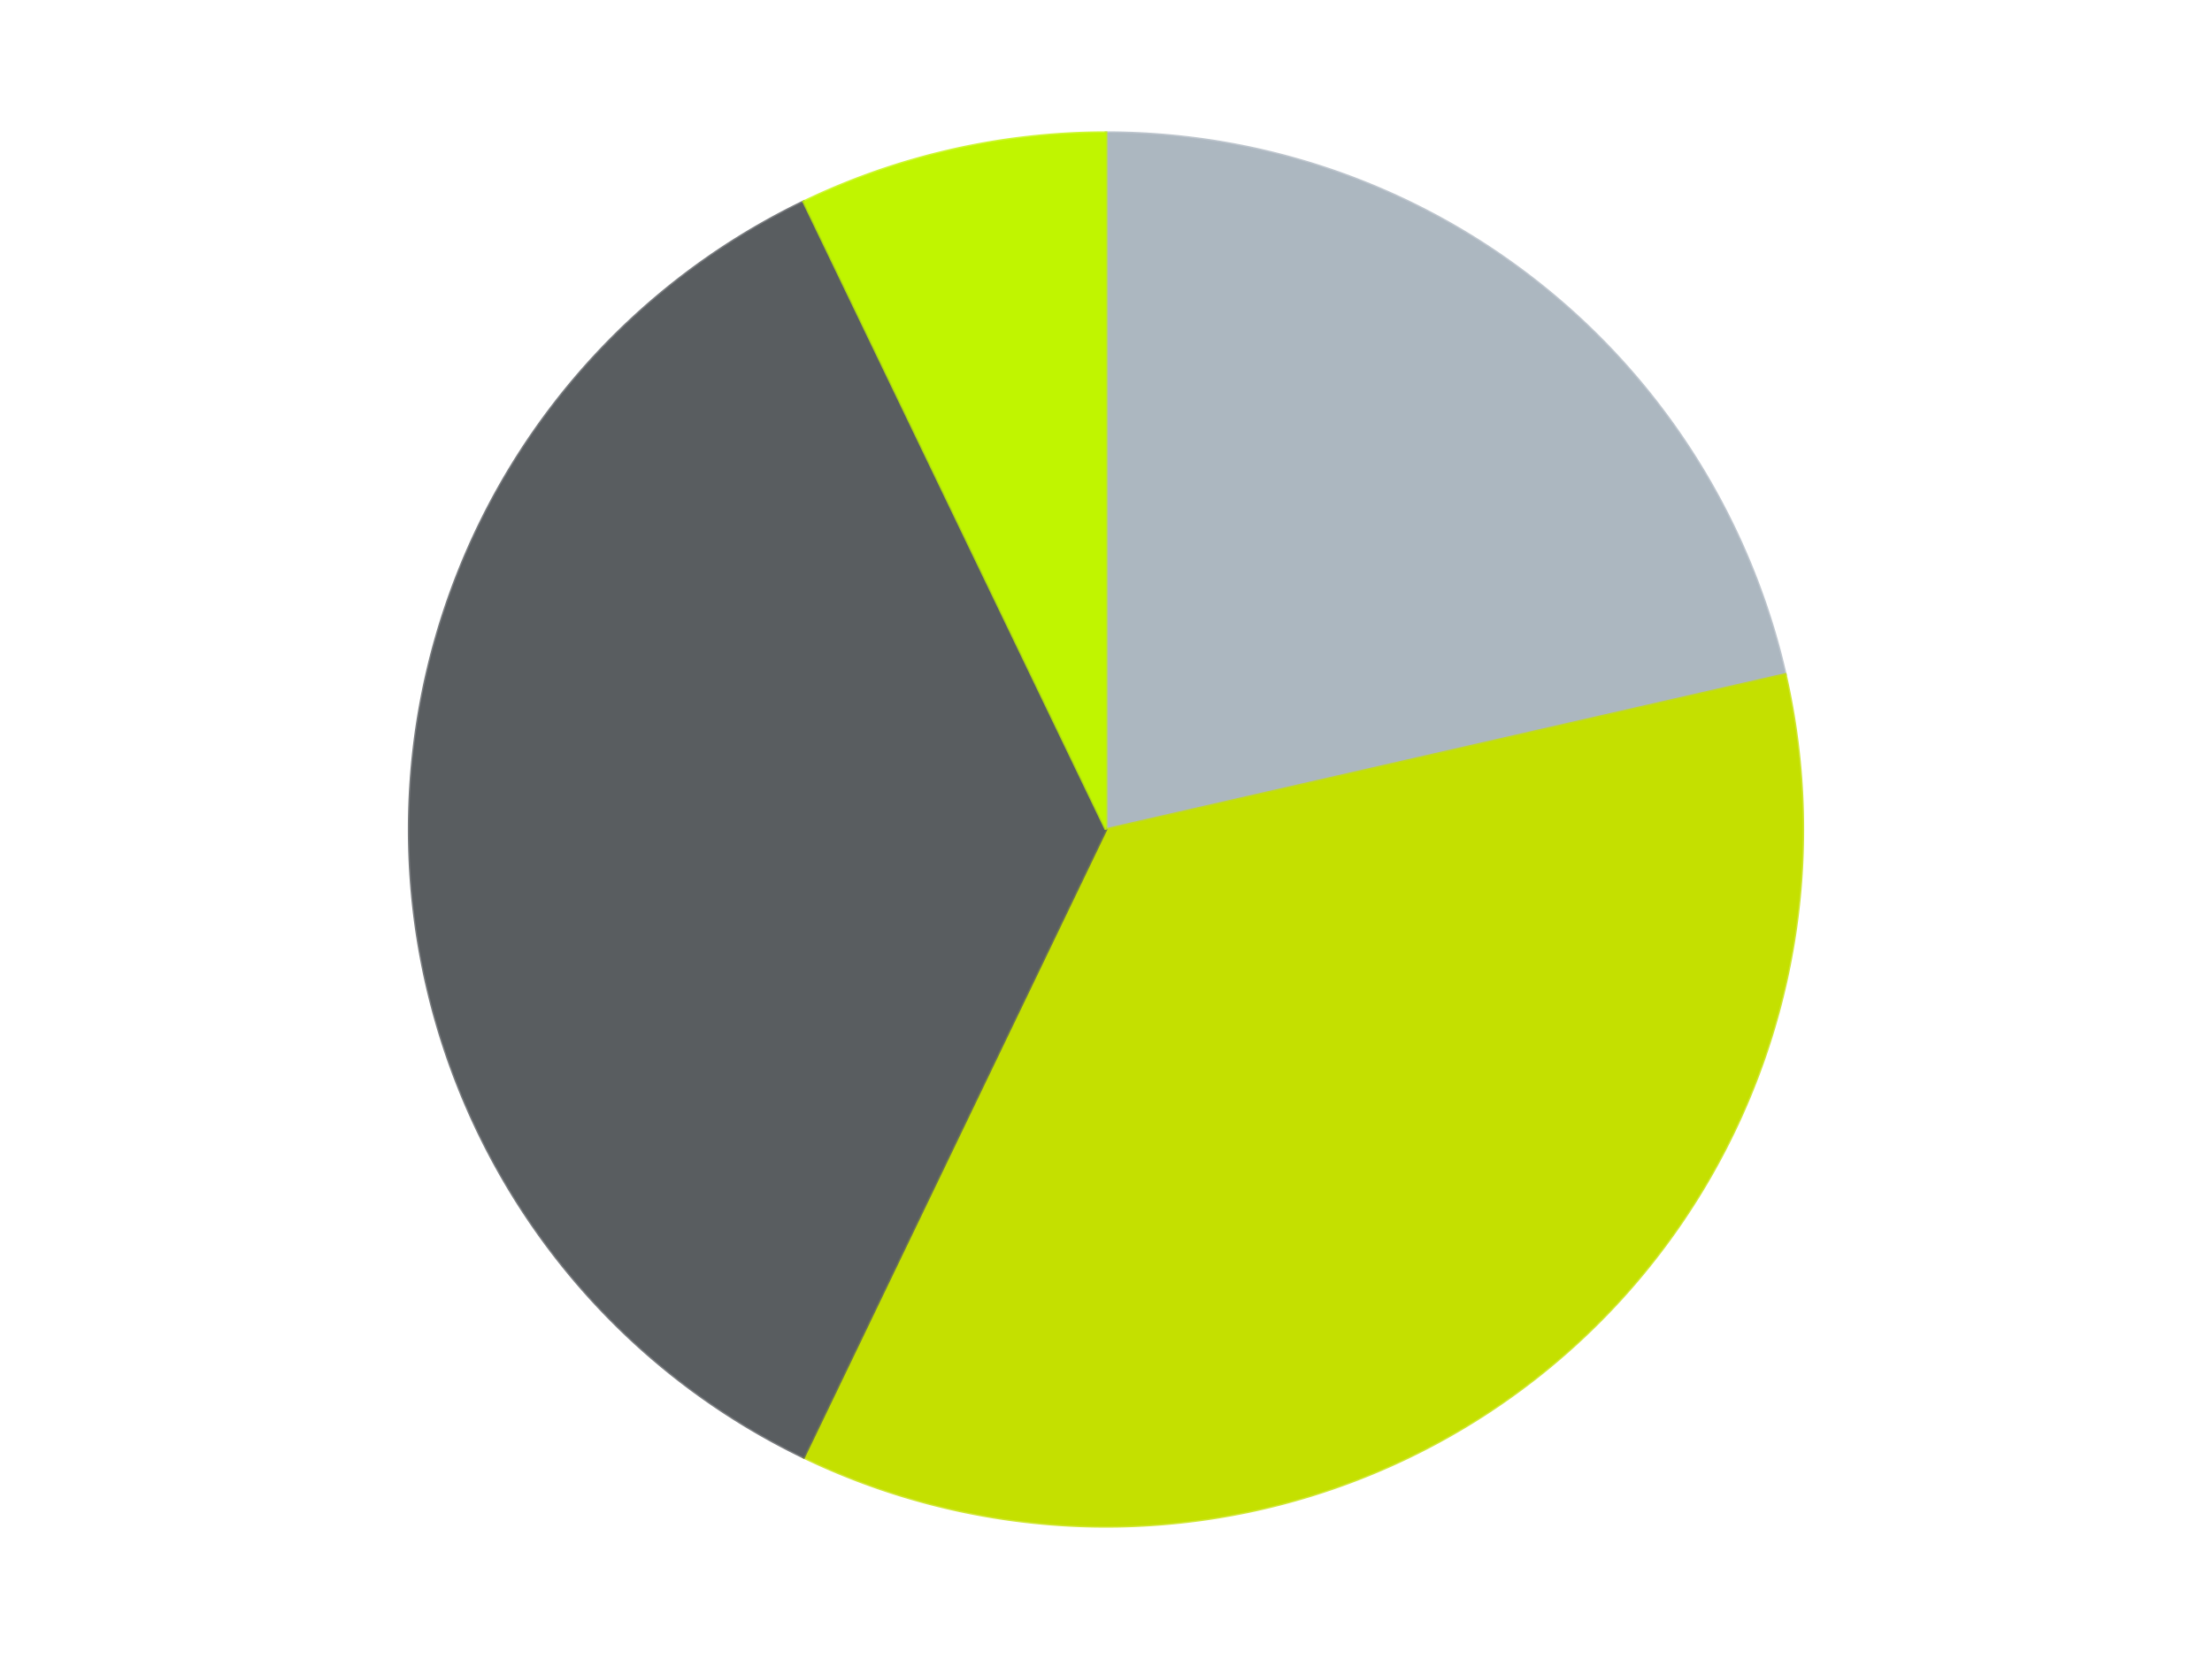
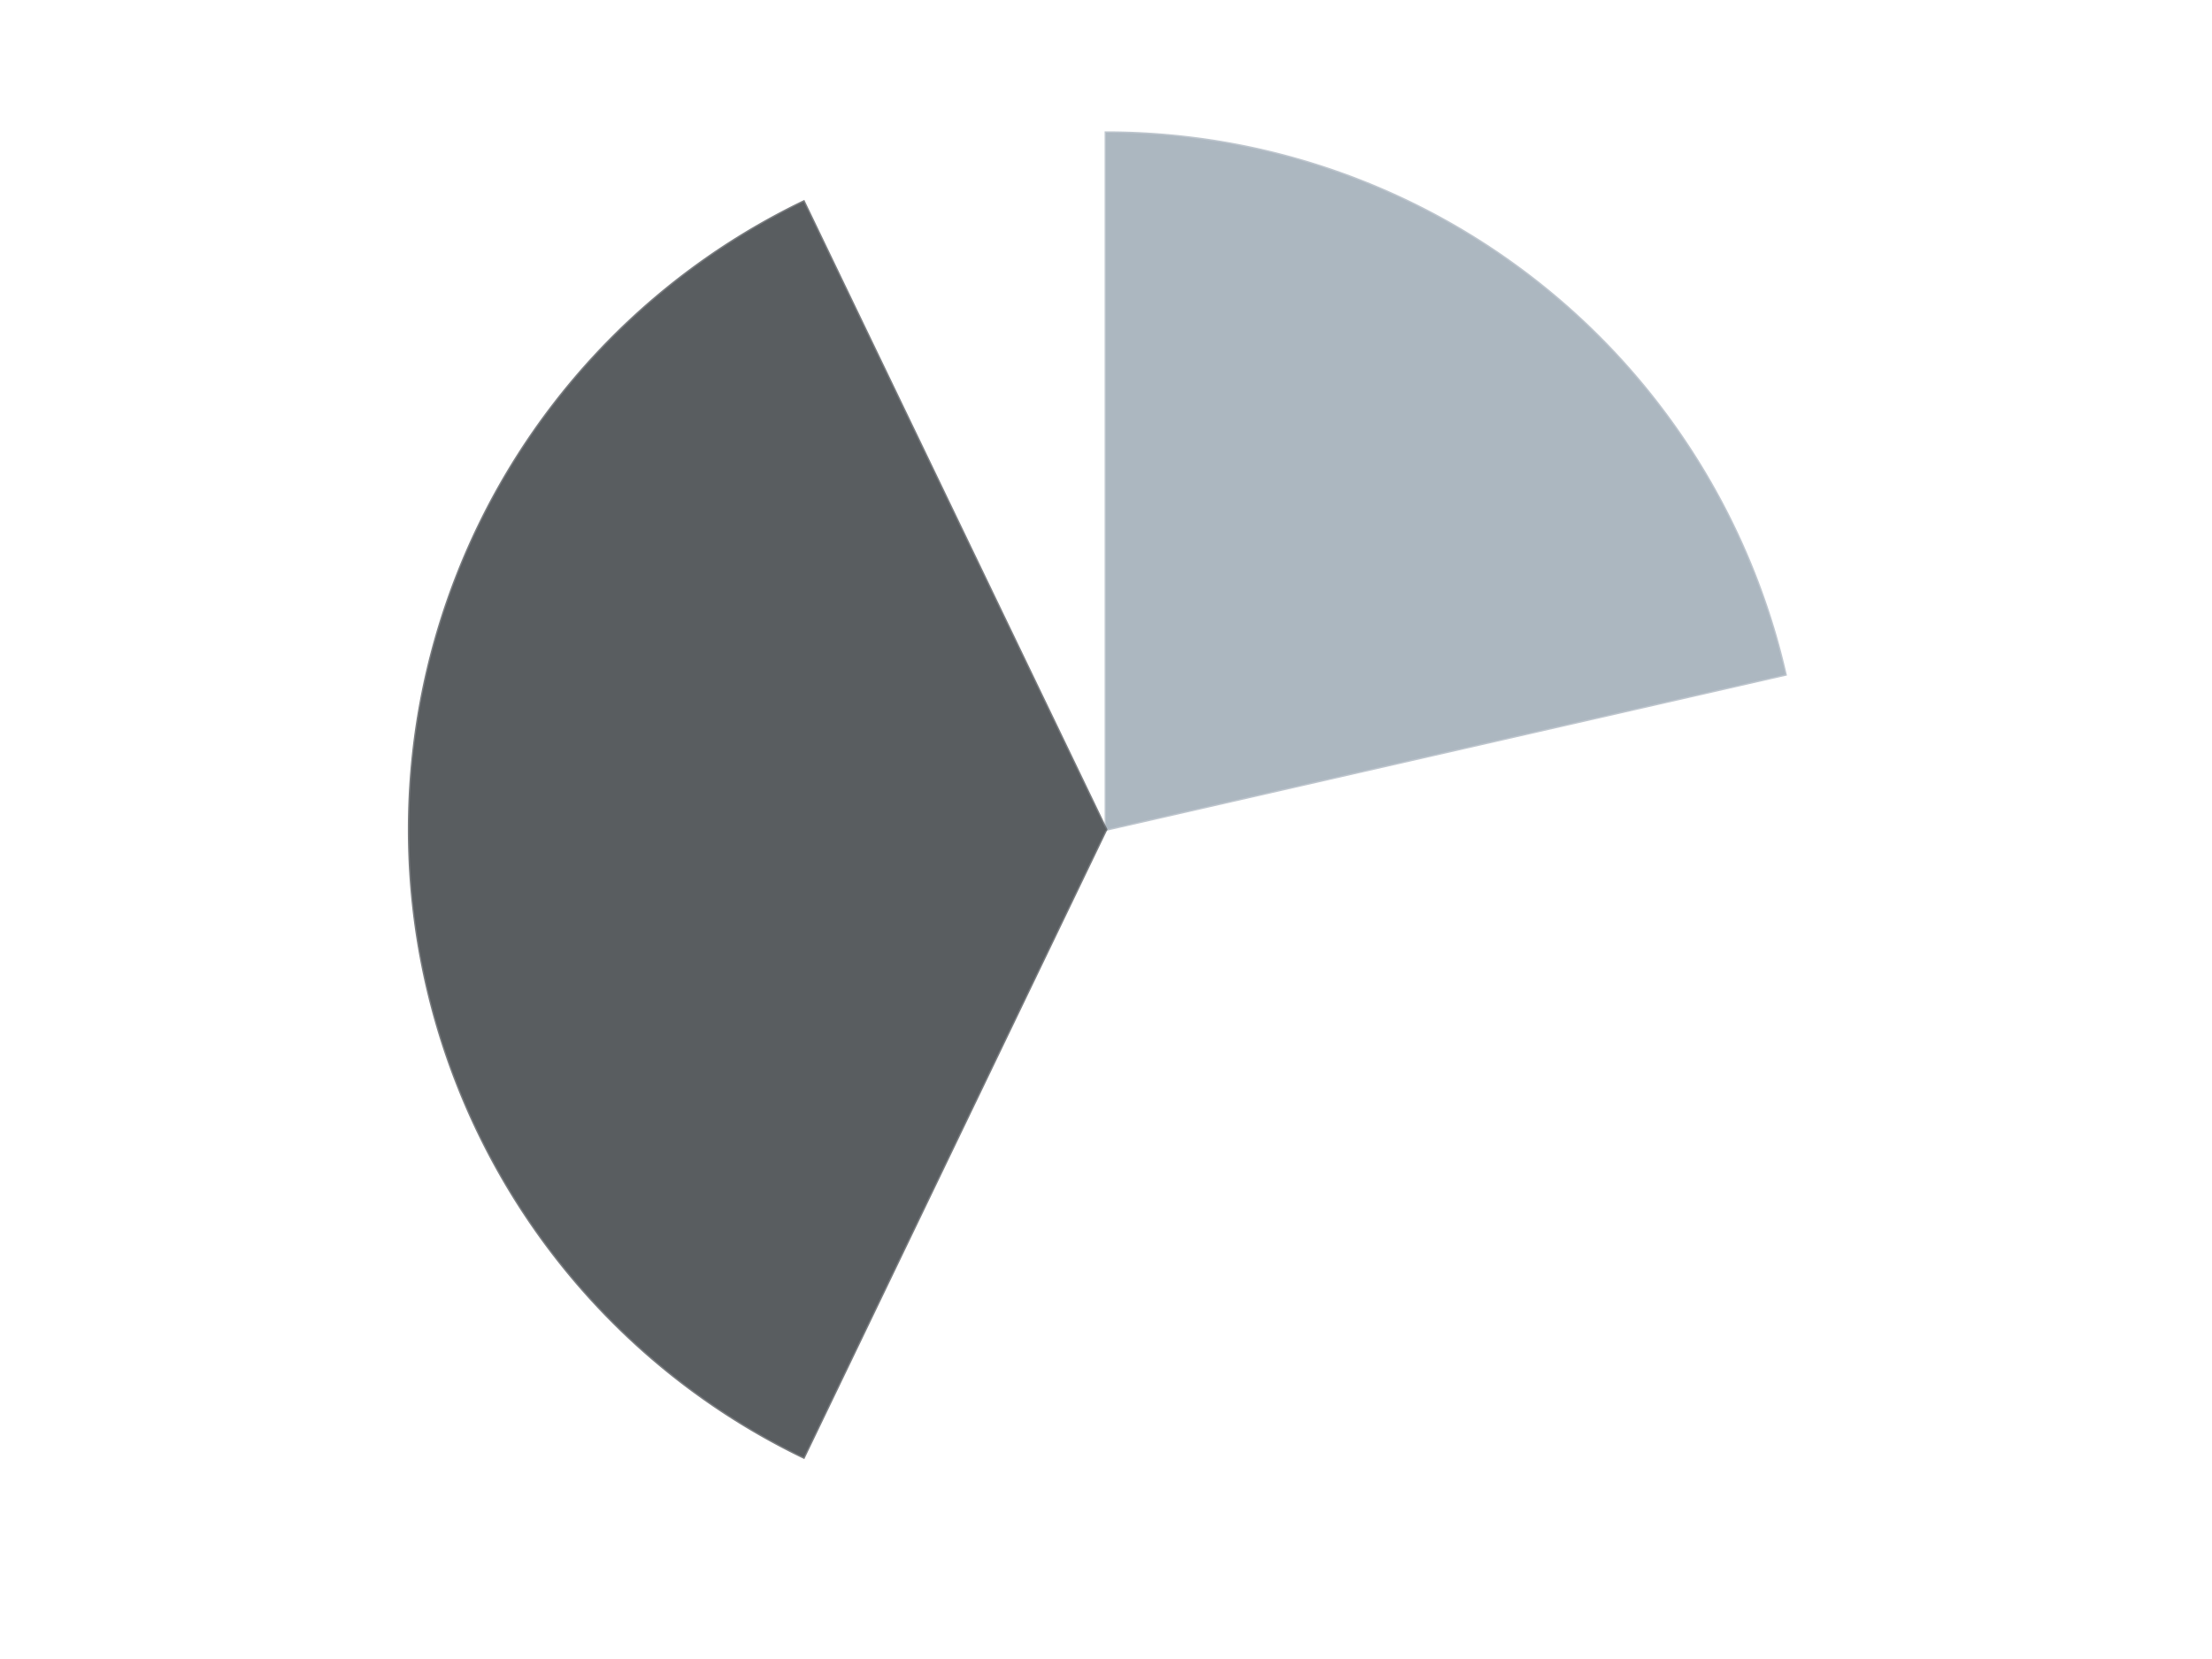
<svg xmlns="http://www.w3.org/2000/svg" xmlns:xlink="http://www.w3.org/1999/xlink" id="chart-b00be117-89a7-4b0f-bb29-c9f339f6997c" class="pygal-chart" viewBox="0 0 800 600">
  <defs>
    <style type="text/css">#chart-b00be117-89a7-4b0f-bb29-c9f339f6997c{-webkit-user-select:none;-webkit-font-smoothing:antialiased;font-family:Consolas,"Liberation Mono",Menlo,Courier,monospace}#chart-b00be117-89a7-4b0f-bb29-c9f339f6997c .title{font-family:Consolas,"Liberation Mono",Menlo,Courier,monospace;font-size:16px}#chart-b00be117-89a7-4b0f-bb29-c9f339f6997c .legends .legend text{font-family:Consolas,"Liberation Mono",Menlo,Courier,monospace;font-size:14px}#chart-b00be117-89a7-4b0f-bb29-c9f339f6997c .axis text{font-family:Consolas,"Liberation Mono",Menlo,Courier,monospace;font-size:10px}#chart-b00be117-89a7-4b0f-bb29-c9f339f6997c .axis text.major{font-family:Consolas,"Liberation Mono",Menlo,Courier,monospace;font-size:10px}#chart-b00be117-89a7-4b0f-bb29-c9f339f6997c .text-overlay text.value{font-family:Consolas,"Liberation Mono",Menlo,Courier,monospace;font-size:16px}#chart-b00be117-89a7-4b0f-bb29-c9f339f6997c .text-overlay text.label{font-family:Consolas,"Liberation Mono",Menlo,Courier,monospace;font-size:10px}#chart-b00be117-89a7-4b0f-bb29-c9f339f6997c .tooltip{font-family:Consolas,"Liberation Mono",Menlo,Courier,monospace;font-size:14px}#chart-b00be117-89a7-4b0f-bb29-c9f339f6997c text.no_data{font-family:Consolas,"Liberation Mono",Menlo,Courier,monospace;font-size:64px}
#chart-b00be117-89a7-4b0f-bb29-c9f339f6997c{background-color:transparent}#chart-b00be117-89a7-4b0f-bb29-c9f339f6997c path,#chart-b00be117-89a7-4b0f-bb29-c9f339f6997c line,#chart-b00be117-89a7-4b0f-bb29-c9f339f6997c rect,#chart-b00be117-89a7-4b0f-bb29-c9f339f6997c circle{-webkit-transition:150ms;-moz-transition:150ms;transition:150ms}#chart-b00be117-89a7-4b0f-bb29-c9f339f6997c .graph &gt; .background{fill:transparent}#chart-b00be117-89a7-4b0f-bb29-c9f339f6997c .plot &gt; .background{fill:transparent}#chart-b00be117-89a7-4b0f-bb29-c9f339f6997c .graph{fill:rgba(0,0,0,.87)}#chart-b00be117-89a7-4b0f-bb29-c9f339f6997c text.no_data{fill:rgba(0,0,0,1)}#chart-b00be117-89a7-4b0f-bb29-c9f339f6997c .title{fill:rgba(0,0,0,1)}#chart-b00be117-89a7-4b0f-bb29-c9f339f6997c .legends .legend text{fill:rgba(0,0,0,.87)}#chart-b00be117-89a7-4b0f-bb29-c9f339f6997c .legends .legend:hover text{fill:rgba(0,0,0,1)}#chart-b00be117-89a7-4b0f-bb29-c9f339f6997c .axis .line{stroke:rgba(0,0,0,1)}#chart-b00be117-89a7-4b0f-bb29-c9f339f6997c .axis .guide.line{stroke:rgba(0,0,0,.54)}#chart-b00be117-89a7-4b0f-bb29-c9f339f6997c .axis .major.line{stroke:rgba(0,0,0,.87)}#chart-b00be117-89a7-4b0f-bb29-c9f339f6997c .axis text.major{fill:rgba(0,0,0,1)}#chart-b00be117-89a7-4b0f-bb29-c9f339f6997c .axis.y .guides:hover .guide.line,#chart-b00be117-89a7-4b0f-bb29-c9f339f6997c .line-graph .axis.x .guides:hover .guide.line,#chart-b00be117-89a7-4b0f-bb29-c9f339f6997c .stackedline-graph .axis.x .guides:hover .guide.line,#chart-b00be117-89a7-4b0f-bb29-c9f339f6997c .xy-graph .axis.x .guides:hover .guide.line{stroke:rgba(0,0,0,1)}#chart-b00be117-89a7-4b0f-bb29-c9f339f6997c .axis .guides:hover text{fill:rgba(0,0,0,1)}#chart-b00be117-89a7-4b0f-bb29-c9f339f6997c .reactive{fill-opacity:1.0;stroke-opacity:.8;stroke-width:1}#chart-b00be117-89a7-4b0f-bb29-c9f339f6997c .ci{stroke:rgba(0,0,0,.87)}#chart-b00be117-89a7-4b0f-bb29-c9f339f6997c .reactive.active,#chart-b00be117-89a7-4b0f-bb29-c9f339f6997c .active .reactive{fill-opacity:0.6;stroke-opacity:.9;stroke-width:4}#chart-b00be117-89a7-4b0f-bb29-c9f339f6997c .ci .reactive.active{stroke-width:1.5}#chart-b00be117-89a7-4b0f-bb29-c9f339f6997c .series text{fill:rgba(0,0,0,1)}#chart-b00be117-89a7-4b0f-bb29-c9f339f6997c .tooltip rect{fill:transparent;stroke:rgba(0,0,0,1);-webkit-transition:opacity 150ms;-moz-transition:opacity 150ms;transition:opacity 150ms}#chart-b00be117-89a7-4b0f-bb29-c9f339f6997c .tooltip .label{fill:rgba(0,0,0,.87)}#chart-b00be117-89a7-4b0f-bb29-c9f339f6997c .tooltip .label{fill:rgba(0,0,0,.87)}#chart-b00be117-89a7-4b0f-bb29-c9f339f6997c .tooltip .legend{font-size:.8em;fill:rgba(0,0,0,.54)}#chart-b00be117-89a7-4b0f-bb29-c9f339f6997c .tooltip .x_label{font-size:.6em;fill:rgba(0,0,0,1)}#chart-b00be117-89a7-4b0f-bb29-c9f339f6997c .tooltip .xlink{font-size:.5em;text-decoration:underline}#chart-b00be117-89a7-4b0f-bb29-c9f339f6997c .tooltip .value{font-size:1.5em}#chart-b00be117-89a7-4b0f-bb29-c9f339f6997c .bound{font-size:.5em}#chart-b00be117-89a7-4b0f-bb29-c9f339f6997c .max-value{font-size:.75em;fill:rgba(0,0,0,.54)}#chart-b00be117-89a7-4b0f-bb29-c9f339f6997c .map-element{fill:transparent;stroke:rgba(0,0,0,.54) !important}#chart-b00be117-89a7-4b0f-bb29-c9f339f6997c .map-element .reactive{fill-opacity:inherit;stroke-opacity:inherit}#chart-b00be117-89a7-4b0f-bb29-c9f339f6997c .color-0,#chart-b00be117-89a7-4b0f-bb29-c9f339f6997c .color-0 a:visited{stroke:#F44336;fill:#F44336}#chart-b00be117-89a7-4b0f-bb29-c9f339f6997c .color-1,#chart-b00be117-89a7-4b0f-bb29-c9f339f6997c .color-1 a:visited{stroke:#3F51B5;fill:#3F51B5}#chart-b00be117-89a7-4b0f-bb29-c9f339f6997c .color-2,#chart-b00be117-89a7-4b0f-bb29-c9f339f6997c .color-2 a:visited{stroke:#009688;fill:#009688}#chart-b00be117-89a7-4b0f-bb29-c9f339f6997c .color-3,#chart-b00be117-89a7-4b0f-bb29-c9f339f6997c .color-3 a:visited{stroke:#FFC107;fill:#FFC107}#chart-b00be117-89a7-4b0f-bb29-c9f339f6997c .text-overlay .color-0 text{fill:black}#chart-b00be117-89a7-4b0f-bb29-c9f339f6997c .text-overlay .color-1 text{fill:black}#chart-b00be117-89a7-4b0f-bb29-c9f339f6997c .text-overlay .color-2 text{fill:black}#chart-b00be117-89a7-4b0f-bb29-c9f339f6997c .text-overlay .color-3 text{fill:black}
#chart-b00be117-89a7-4b0f-bb29-c9f339f6997c text.no_data{text-anchor:middle}#chart-b00be117-89a7-4b0f-bb29-c9f339f6997c .guide.line{fill:none}#chart-b00be117-89a7-4b0f-bb29-c9f339f6997c .centered{text-anchor:middle}#chart-b00be117-89a7-4b0f-bb29-c9f339f6997c .title{text-anchor:middle}#chart-b00be117-89a7-4b0f-bb29-c9f339f6997c .legends .legend text{fill-opacity:1}#chart-b00be117-89a7-4b0f-bb29-c9f339f6997c .axis.x text{text-anchor:middle}#chart-b00be117-89a7-4b0f-bb29-c9f339f6997c .axis.x:not(.web) text[transform]{text-anchor:start}#chart-b00be117-89a7-4b0f-bb29-c9f339f6997c .axis.x:not(.web) text[transform].backwards{text-anchor:end}#chart-b00be117-89a7-4b0f-bb29-c9f339f6997c .axis.y text{text-anchor:end}#chart-b00be117-89a7-4b0f-bb29-c9f339f6997c .axis.y text[transform].backwards{text-anchor:start}#chart-b00be117-89a7-4b0f-bb29-c9f339f6997c .axis.y2 text{text-anchor:start}#chart-b00be117-89a7-4b0f-bb29-c9f339f6997c .axis.y2 text[transform].backwards{text-anchor:end}#chart-b00be117-89a7-4b0f-bb29-c9f339f6997c .axis .guide.line{stroke-dasharray:4,4;stroke:black}#chart-b00be117-89a7-4b0f-bb29-c9f339f6997c .axis .major.guide.line{stroke-dasharray:6,6;stroke:black}#chart-b00be117-89a7-4b0f-bb29-c9f339f6997c .horizontal .axis.y .guide.line,#chart-b00be117-89a7-4b0f-bb29-c9f339f6997c .horizontal .axis.y2 .guide.line,#chart-b00be117-89a7-4b0f-bb29-c9f339f6997c .vertical .axis.x .guide.line{opacity:0}#chart-b00be117-89a7-4b0f-bb29-c9f339f6997c .horizontal .axis.always_show .guide.line,#chart-b00be117-89a7-4b0f-bb29-c9f339f6997c .vertical .axis.always_show .guide.line{opacity:1 !important}#chart-b00be117-89a7-4b0f-bb29-c9f339f6997c .axis.y .guides:hover .guide.line,#chart-b00be117-89a7-4b0f-bb29-c9f339f6997c .axis.y2 .guides:hover .guide.line,#chart-b00be117-89a7-4b0f-bb29-c9f339f6997c .axis.x .guides:hover .guide.line{opacity:1}#chart-b00be117-89a7-4b0f-bb29-c9f339f6997c .axis .guides:hover text{opacity:1}#chart-b00be117-89a7-4b0f-bb29-c9f339f6997c .nofill{fill:none}#chart-b00be117-89a7-4b0f-bb29-c9f339f6997c .subtle-fill{fill-opacity:.2}#chart-b00be117-89a7-4b0f-bb29-c9f339f6997c .dot{stroke-width:1px;fill-opacity:1;stroke-opacity:1}#chart-b00be117-89a7-4b0f-bb29-c9f339f6997c .dot.active{stroke-width:5px}#chart-b00be117-89a7-4b0f-bb29-c9f339f6997c .dot.negative{fill:transparent}#chart-b00be117-89a7-4b0f-bb29-c9f339f6997c text,#chart-b00be117-89a7-4b0f-bb29-c9f339f6997c tspan{stroke:none !important}#chart-b00be117-89a7-4b0f-bb29-c9f339f6997c .series text.active{opacity:1}#chart-b00be117-89a7-4b0f-bb29-c9f339f6997c .tooltip rect{fill-opacity:.95;stroke-width:.5}#chart-b00be117-89a7-4b0f-bb29-c9f339f6997c .tooltip text{fill-opacity:1}#chart-b00be117-89a7-4b0f-bb29-c9f339f6997c .showable{visibility:hidden}#chart-b00be117-89a7-4b0f-bb29-c9f339f6997c .showable.shown{visibility:visible}#chart-b00be117-89a7-4b0f-bb29-c9f339f6997c .gauge-background{fill:rgba(229,229,229,1);stroke:none}#chart-b00be117-89a7-4b0f-bb29-c9f339f6997c .bg-lines{stroke:transparent;stroke-width:2px}</style>
    <script type="text/javascript">window.pygal = window.pygal || {};window.pygal.config = window.pygal.config || {};window.pygal.config['b00be117-89a7-4b0f-bb29-c9f339f6997c'] = {"allow_interruptions": false, "box_mode": "extremes", "classes": ["pygal-chart"], "css": ["file://style.css", "file://graph.css"], "defs": [], "disable_xml_declaration": false, "dots_size": 2.5, "dynamic_print_values": false, "explicit_size": false, "fill": false, "force_uri_protocol": "https", "formatter": null, "half_pie": false, "height": 600, "include_x_axis": false, "inner_radius": 0, "interpolate": null, "interpolation_parameters": {}, "interpolation_precision": 250, "inverse_y_axis": false, "js": ["//kozea.github.io/pygal.js/2.0.x/pygal-tooltips.min.js"], "legend_at_bottom": false, "legend_at_bottom_columns": null, "legend_box_size": 12, "logarithmic": false, "margin": 20, "margin_bottom": null, "margin_left": null, "margin_right": null, "margin_top": null, "max_scale": 16, "min_scale": 4, "missing_value_fill_truncation": "x", "no_data_text": "No data", "no_prefix": false, "order_min": null, "pretty_print": false, "print_labels": false, "print_values": false, "print_values_position": "center", "print_zeroes": true, "range": null, "rounded_bars": null, "secondary_range": null, "show_dots": true, "show_legend": false, "show_minor_x_labels": true, "show_minor_y_labels": true, "show_only_major_dots": false, "show_x_guides": false, "show_x_labels": true, "show_y_guides": true, "show_y_labels": true, "spacing": 10, "stack_from_top": false, "strict": false, "stroke": true, "stroke_style": null, "style": {"background": "transparent", "ci_colors": [], "colors": ["#F44336", "#3F51B5", "#009688", "#FFC107", "#FF5722", "#9C27B0", "#03A9F4", "#8BC34A", "#FF9800", "#E91E63", "#2196F3", "#4CAF50", "#FFEB3B", "#673AB7", "#00BCD4", "#CDDC39", "#9E9E9E", "#607D8B"], "dot_opacity": "1", "font_family": "Consolas, \"Liberation Mono\", Menlo, Courier, monospace", "foreground": "rgba(0, 0, 0, .87)", "foreground_strong": "rgba(0, 0, 0, 1)", "foreground_subtle": "rgba(0, 0, 0, .54)", "guide_stroke_color": "black", "guide_stroke_dasharray": "4,4", "label_font_family": "Consolas, \"Liberation Mono\", Menlo, Courier, monospace", "label_font_size": 10, "legend_font_family": "Consolas, \"Liberation Mono\", Menlo, Courier, monospace", "legend_font_size": 14, "major_guide_stroke_color": "black", "major_guide_stroke_dasharray": "6,6", "major_label_font_family": "Consolas, \"Liberation Mono\", Menlo, Courier, monospace", "major_label_font_size": 10, "no_data_font_family": "Consolas, \"Liberation Mono\", Menlo, Courier, monospace", "no_data_font_size": 64, "opacity": "1.0", "opacity_hover": "0.6", "plot_background": "transparent", "stroke_opacity": ".8", "stroke_opacity_hover": ".9", "stroke_width": "1", "stroke_width_hover": "4", "title_font_family": "Consolas, \"Liberation Mono\", Menlo, Courier, monospace", "title_font_size": 16, "tooltip_font_family": "Consolas, \"Liberation Mono\", Menlo, Courier, monospace", "tooltip_font_size": 14, "transition": "150ms", "value_background": "rgba(229, 229, 229, 1)", "value_colors": [], "value_font_family": "Consolas, \"Liberation Mono\", Menlo, Courier, monospace", "value_font_size": 16, "value_label_font_family": "Consolas, \"Liberation Mono\", Menlo, Courier, monospace", "value_label_font_size": 10}, "title": null, "tooltip_border_radius": 0, "tooltip_fancy_mode": true, "truncate_label": null, "truncate_legend": null, "width": 800, "x_label_rotation": 0, "x_labels": null, "x_labels_major": null, "x_labels_major_count": null, "x_labels_major_every": null, "x_title": null, "xrange": null, "y_label_rotation": 0, "y_labels": null, "y_labels_major": null, "y_labels_major_count": null, "y_labels_major_every": null, "y_title": null, "zero": 0, "legends": ["Pearl Light Gray", "Lime", "Dark Bluish Gray", "Trans-Neon Green"]}</script>
    <script type="text/javascript" xlink:href="https://kozea.github.io/pygal.js/2.0.x/pygal-tooltips.min.js" />
  </defs>
  <title>Pygal</title>
  <g class="graph pie-graph vertical">
-     <rect x="0" y="0" width="800" height="600" class="background" />
    <g transform="translate(20, 20)" class="plot">
      <rect x="0" y="0" width="760" height="560" class="background" />
      <g class="series serie-0 color-0">
        <g class="slices">
          <g class="slice" style="fill: #ACB7C0; stroke: #ACB7C0">
            <path d="M380 28 A252 252 0 0 1 625.682 223.925 L380 280 A0 0 0 0 0 380 280 z" class="slice reactive tooltip-trigger" />
            <desc class="value">3</desc>
            <desc class="x centered">458.5597150342004</desc>
            <desc class="y centered">181.48923320902824</desc>
          </g>
        </g>
      </g>
      <g class="series serie-1 color-1">
        <g class="slices">
          <g class="slice" style="fill: #C4E000; stroke: #C4E000">
-             <path d="M625.682 223.925 A252 252 0 0 1 270.661 507.044 L380 280 A0 0 0 0 0 380 280 z" class="slice reactive tooltip-trigger" />
            <desc class="value">5</desc>
            <desc class="x centered">458.55971503420045</desc>
            <desc class="y centered">378.51076679097173</desc>
          </g>
        </g>
      </g>
      <g class="series serie-2 color-2">
        <g class="slices">
          <g class="slice" style="fill: #595D60; stroke: #595D60">
            <path d="M270.661 507.044 A252 252 0 0 1 270.661 52.956 L380 280 A0 0 0 0 0 380 280 z" class="slice reactive tooltip-trigger" />
            <desc class="value">5</desc>
            <desc class="x centered">254.0</desc>
            <desc class="y centered">280.0</desc>
          </g>
        </g>
      </g>
      <g class="series serie-3 color-3">
        <g class="slices">
          <g class="slice" style="fill: #C0F500; stroke: #C0F500">
-             <path d="M270.661 52.956 A252 252 0 0 1 380 28 L380 280 A0 0 0 0 0 380 280 z" class="slice reactive tooltip-trigger" />
            <desc class="value">1</desc>
            <desc class="x centered">351.9623623215044</desc>
            <desc class="y centered">157.15908306509024</desc>
          </g>
        </g>
      </g>
    </g>
    <g class="titles" />
    <g transform="translate(20, 20)" class="plot overlay">
      <g class="series serie-0 color-0" />
      <g class="series serie-1 color-1" />
      <g class="series serie-2 color-2" />
      <g class="series serie-3 color-3" />
    </g>
    <g transform="translate(20, 20)" class="plot text-overlay">
      <g class="series serie-0 color-0" />
      <g class="series serie-1 color-1" />
      <g class="series serie-2 color-2" />
      <g class="series serie-3 color-3" />
    </g>
    <g transform="translate(20, 20)" class="plot tooltip-overlay">
      <g transform="translate(0 0)" style="opacity: 0" class="tooltip">
        <rect rx="0" ry="0" width="0" height="0" class="tooltip-box" />
        <g class="text" />
      </g>
    </g>
  </g>
</svg>